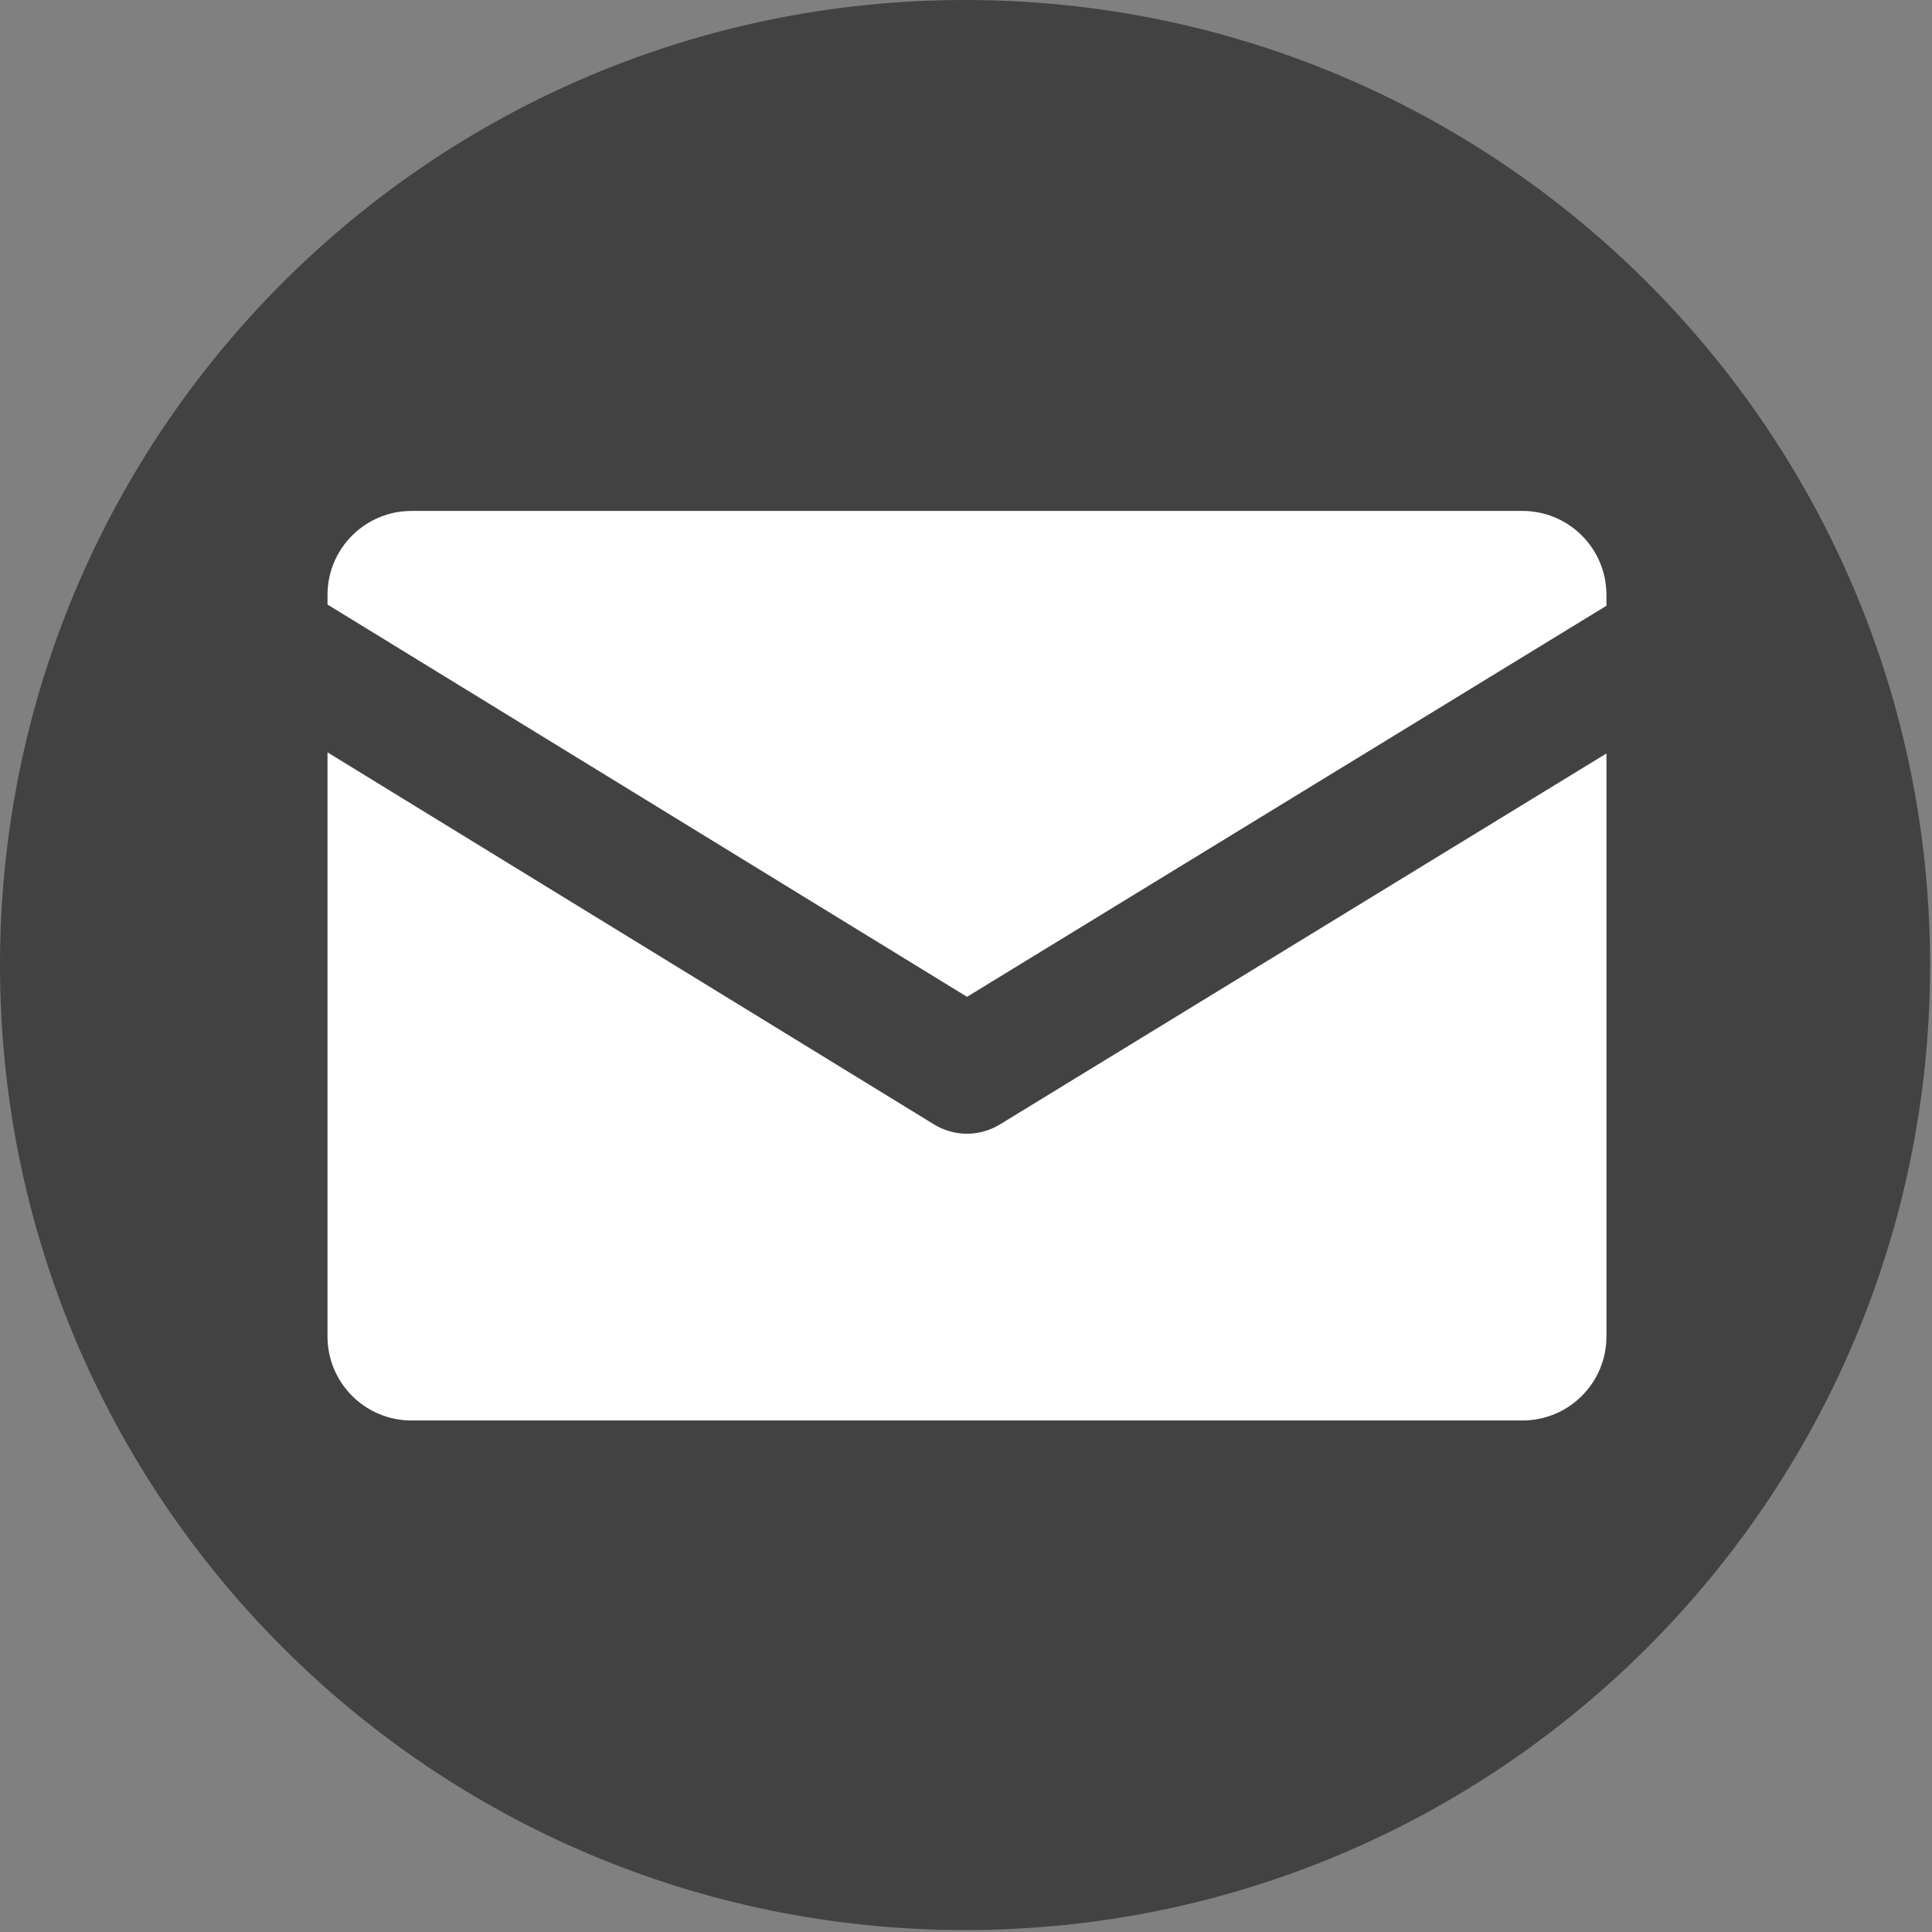
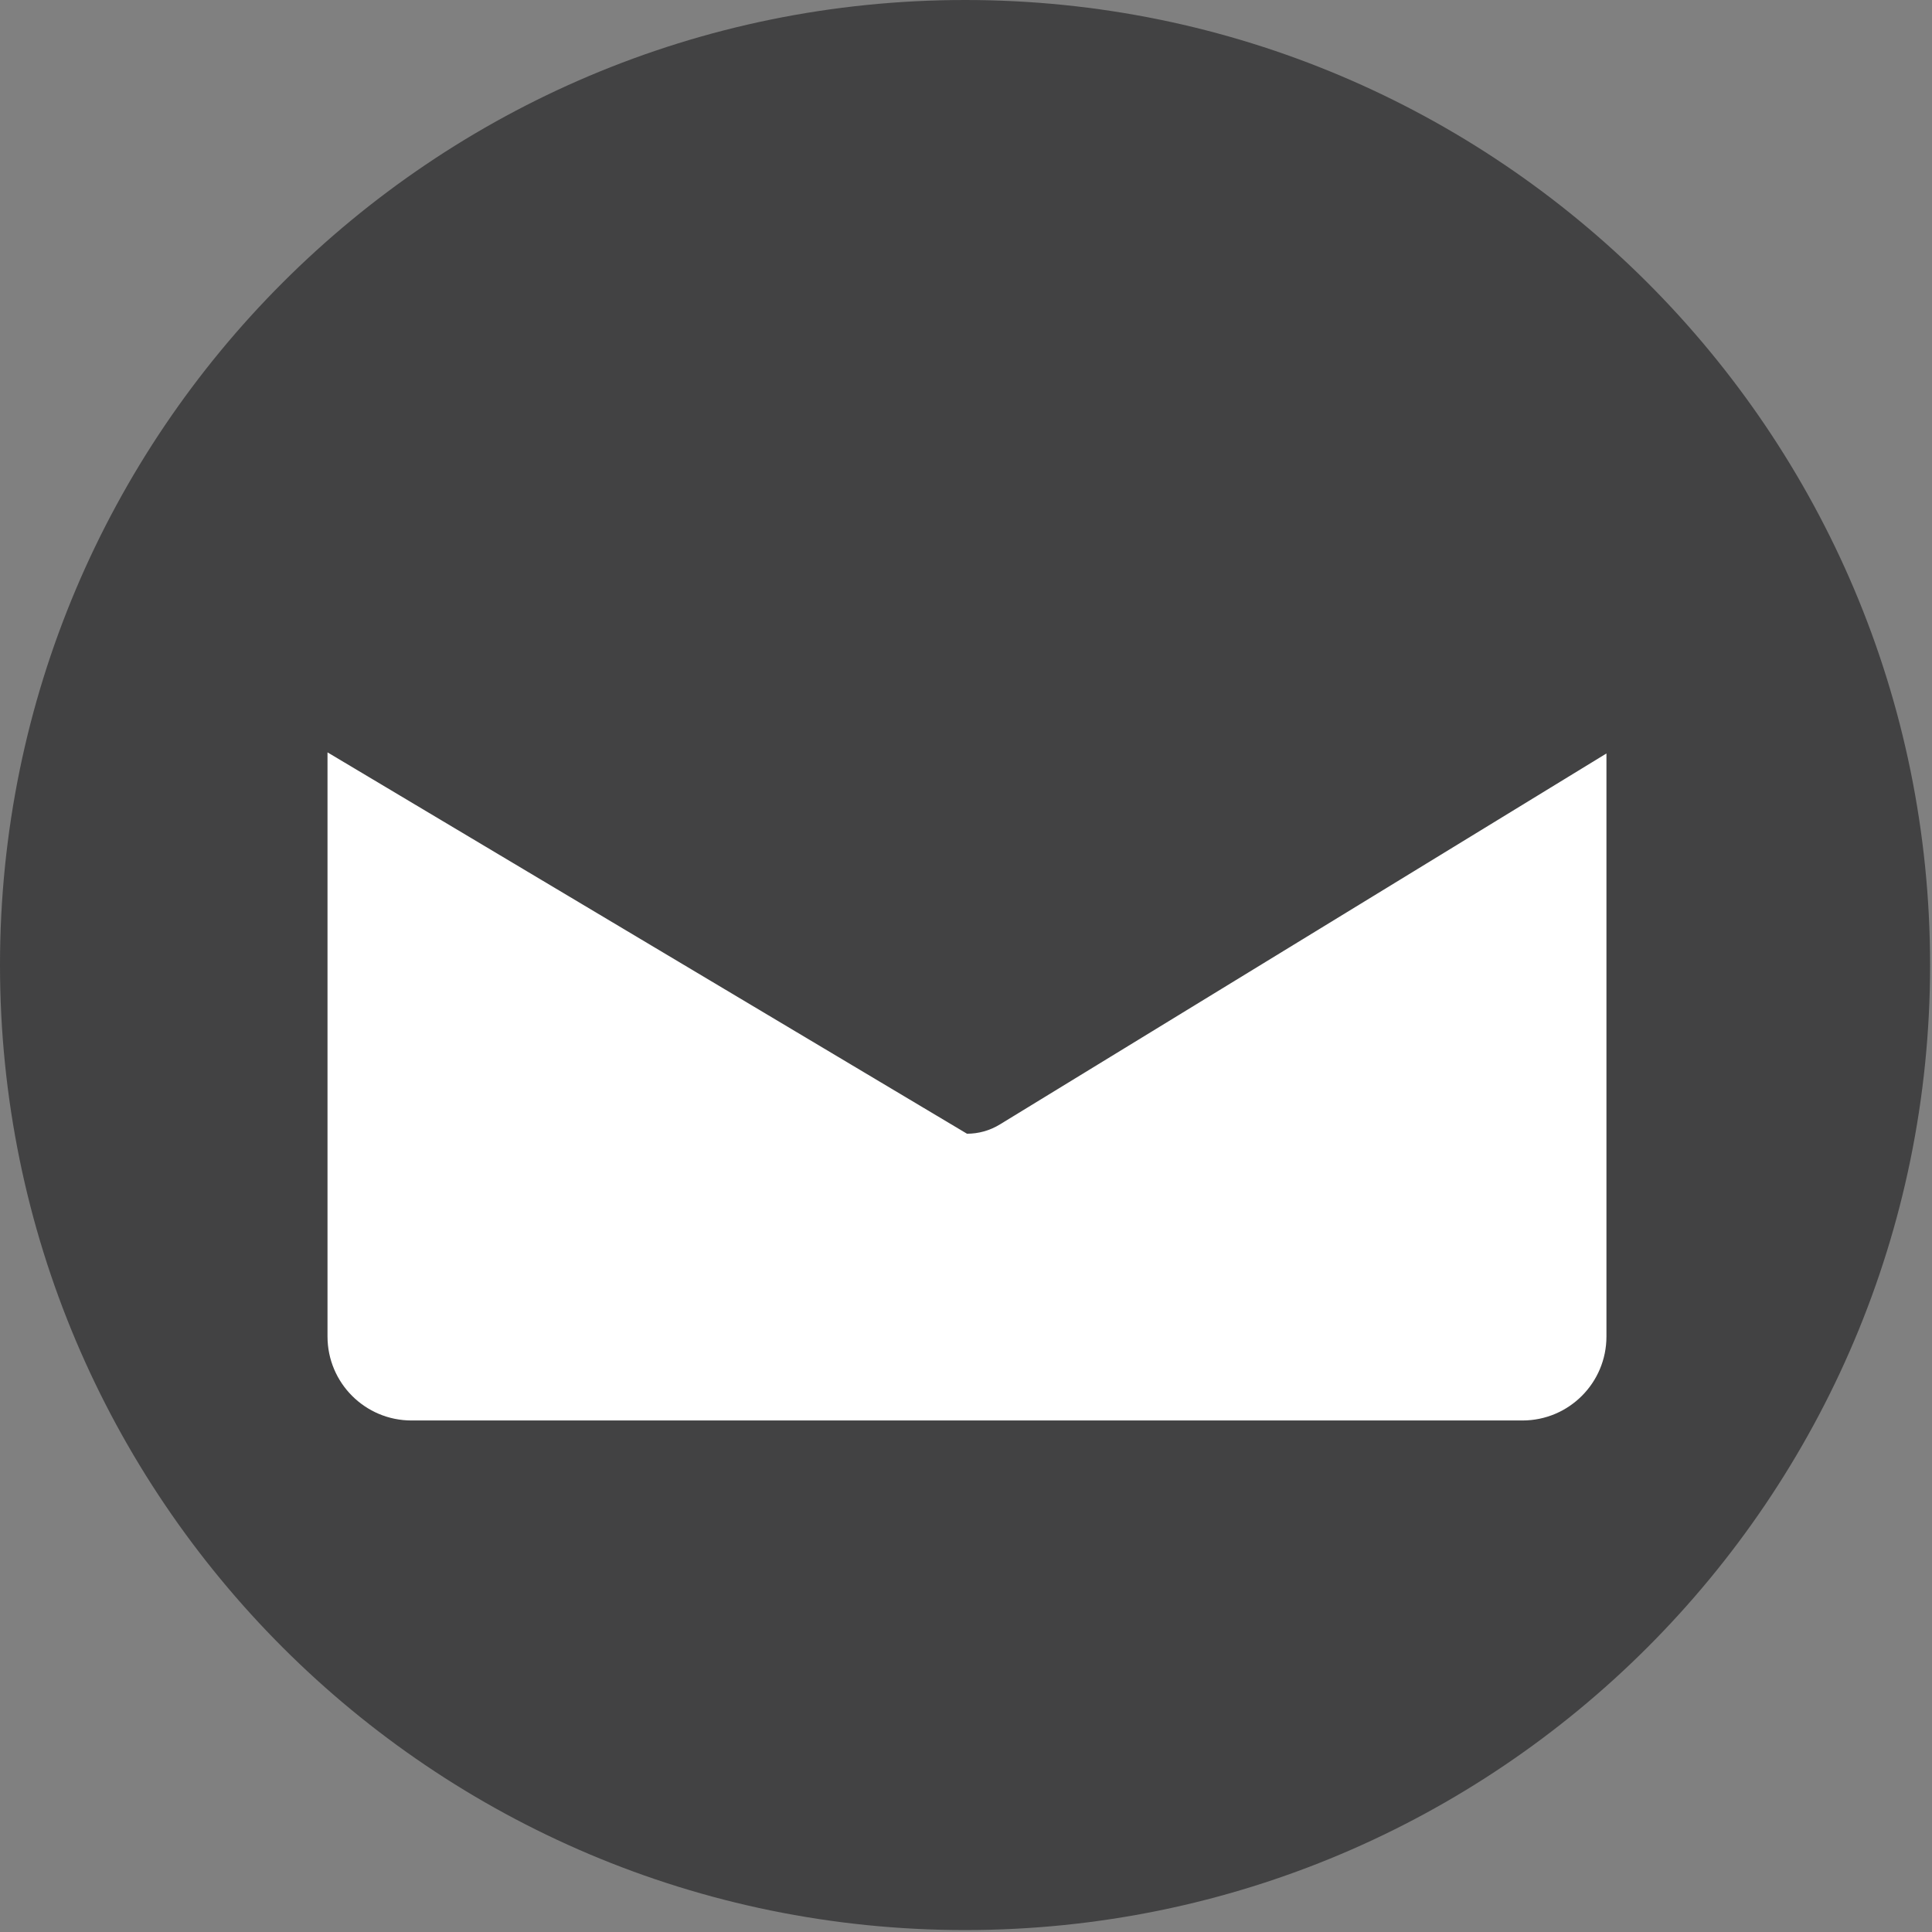
<svg xmlns="http://www.w3.org/2000/svg" width="100%" height="100%" viewBox="0 0 605 605" version="1.1" xml:space="preserve" style="fill-rule:evenodd;clip-rule:evenodd;stroke-linejoin:round;stroke-miterlimit:2;">
  <rect x="0" y="0" width="605" height="605" fill="#808080" stroke="none" />
  <g transform="matrix(1,0,0,1,-258.799,-258.804)">
    <path d="M258.799,561C258.799,727.896 394.094,863.196 561.011,863.196C727.898,863.196 863.199,727.896 863.199,561C863.199,394.09 727.898,258.804 561.011,258.804C394.094,258.804 258.799,394.09 258.799,561Z" style="fill:rgb(66,66,67);fill-rule:nonzero;" />
    <g transform="matrix(1.079,0,0,1.079,-43.717,-33.332)">
-       <path d="M399.8,419.03C386.338,419.03 375.417,429.943 375.417,443.404L375.417,446.2L561.018,560.044L746.589,446.548L746.589,443.404C746.589,429.943 735.676,419.03 722.214,419.03L399.8,419.03Z" style="fill:white;fill-rule:nonzero;" />
-     </g>
+       </g>
    <g transform="matrix(1.079,0,0,1.079,-43.717,-33.332)">
-       <path d="M561.011,599.778C557.694,599.778 554.392,598.88 551.445,597.077L375.417,489.099L375.417,658.623C375.417,672.092 386.338,682.998 399.8,682.998L722.214,682.998C735.676,682.998 746.589,672.092 746.589,658.623L746.589,489.417L570.548,597.084C567.615,598.88 564.319,599.778 561.011,599.778Z" style="fill:white;fill-rule:nonzero;" />
+       <path d="M561.011,599.778L375.417,489.099L375.417,658.623C375.417,672.092 386.338,682.998 399.8,682.998L722.214,682.998C735.676,682.998 746.589,672.092 746.589,658.623L746.589,489.417L570.548,597.084C567.615,598.88 564.319,599.778 561.011,599.778Z" style="fill:white;fill-rule:nonzero;" />
    </g>
  </g>
</svg>